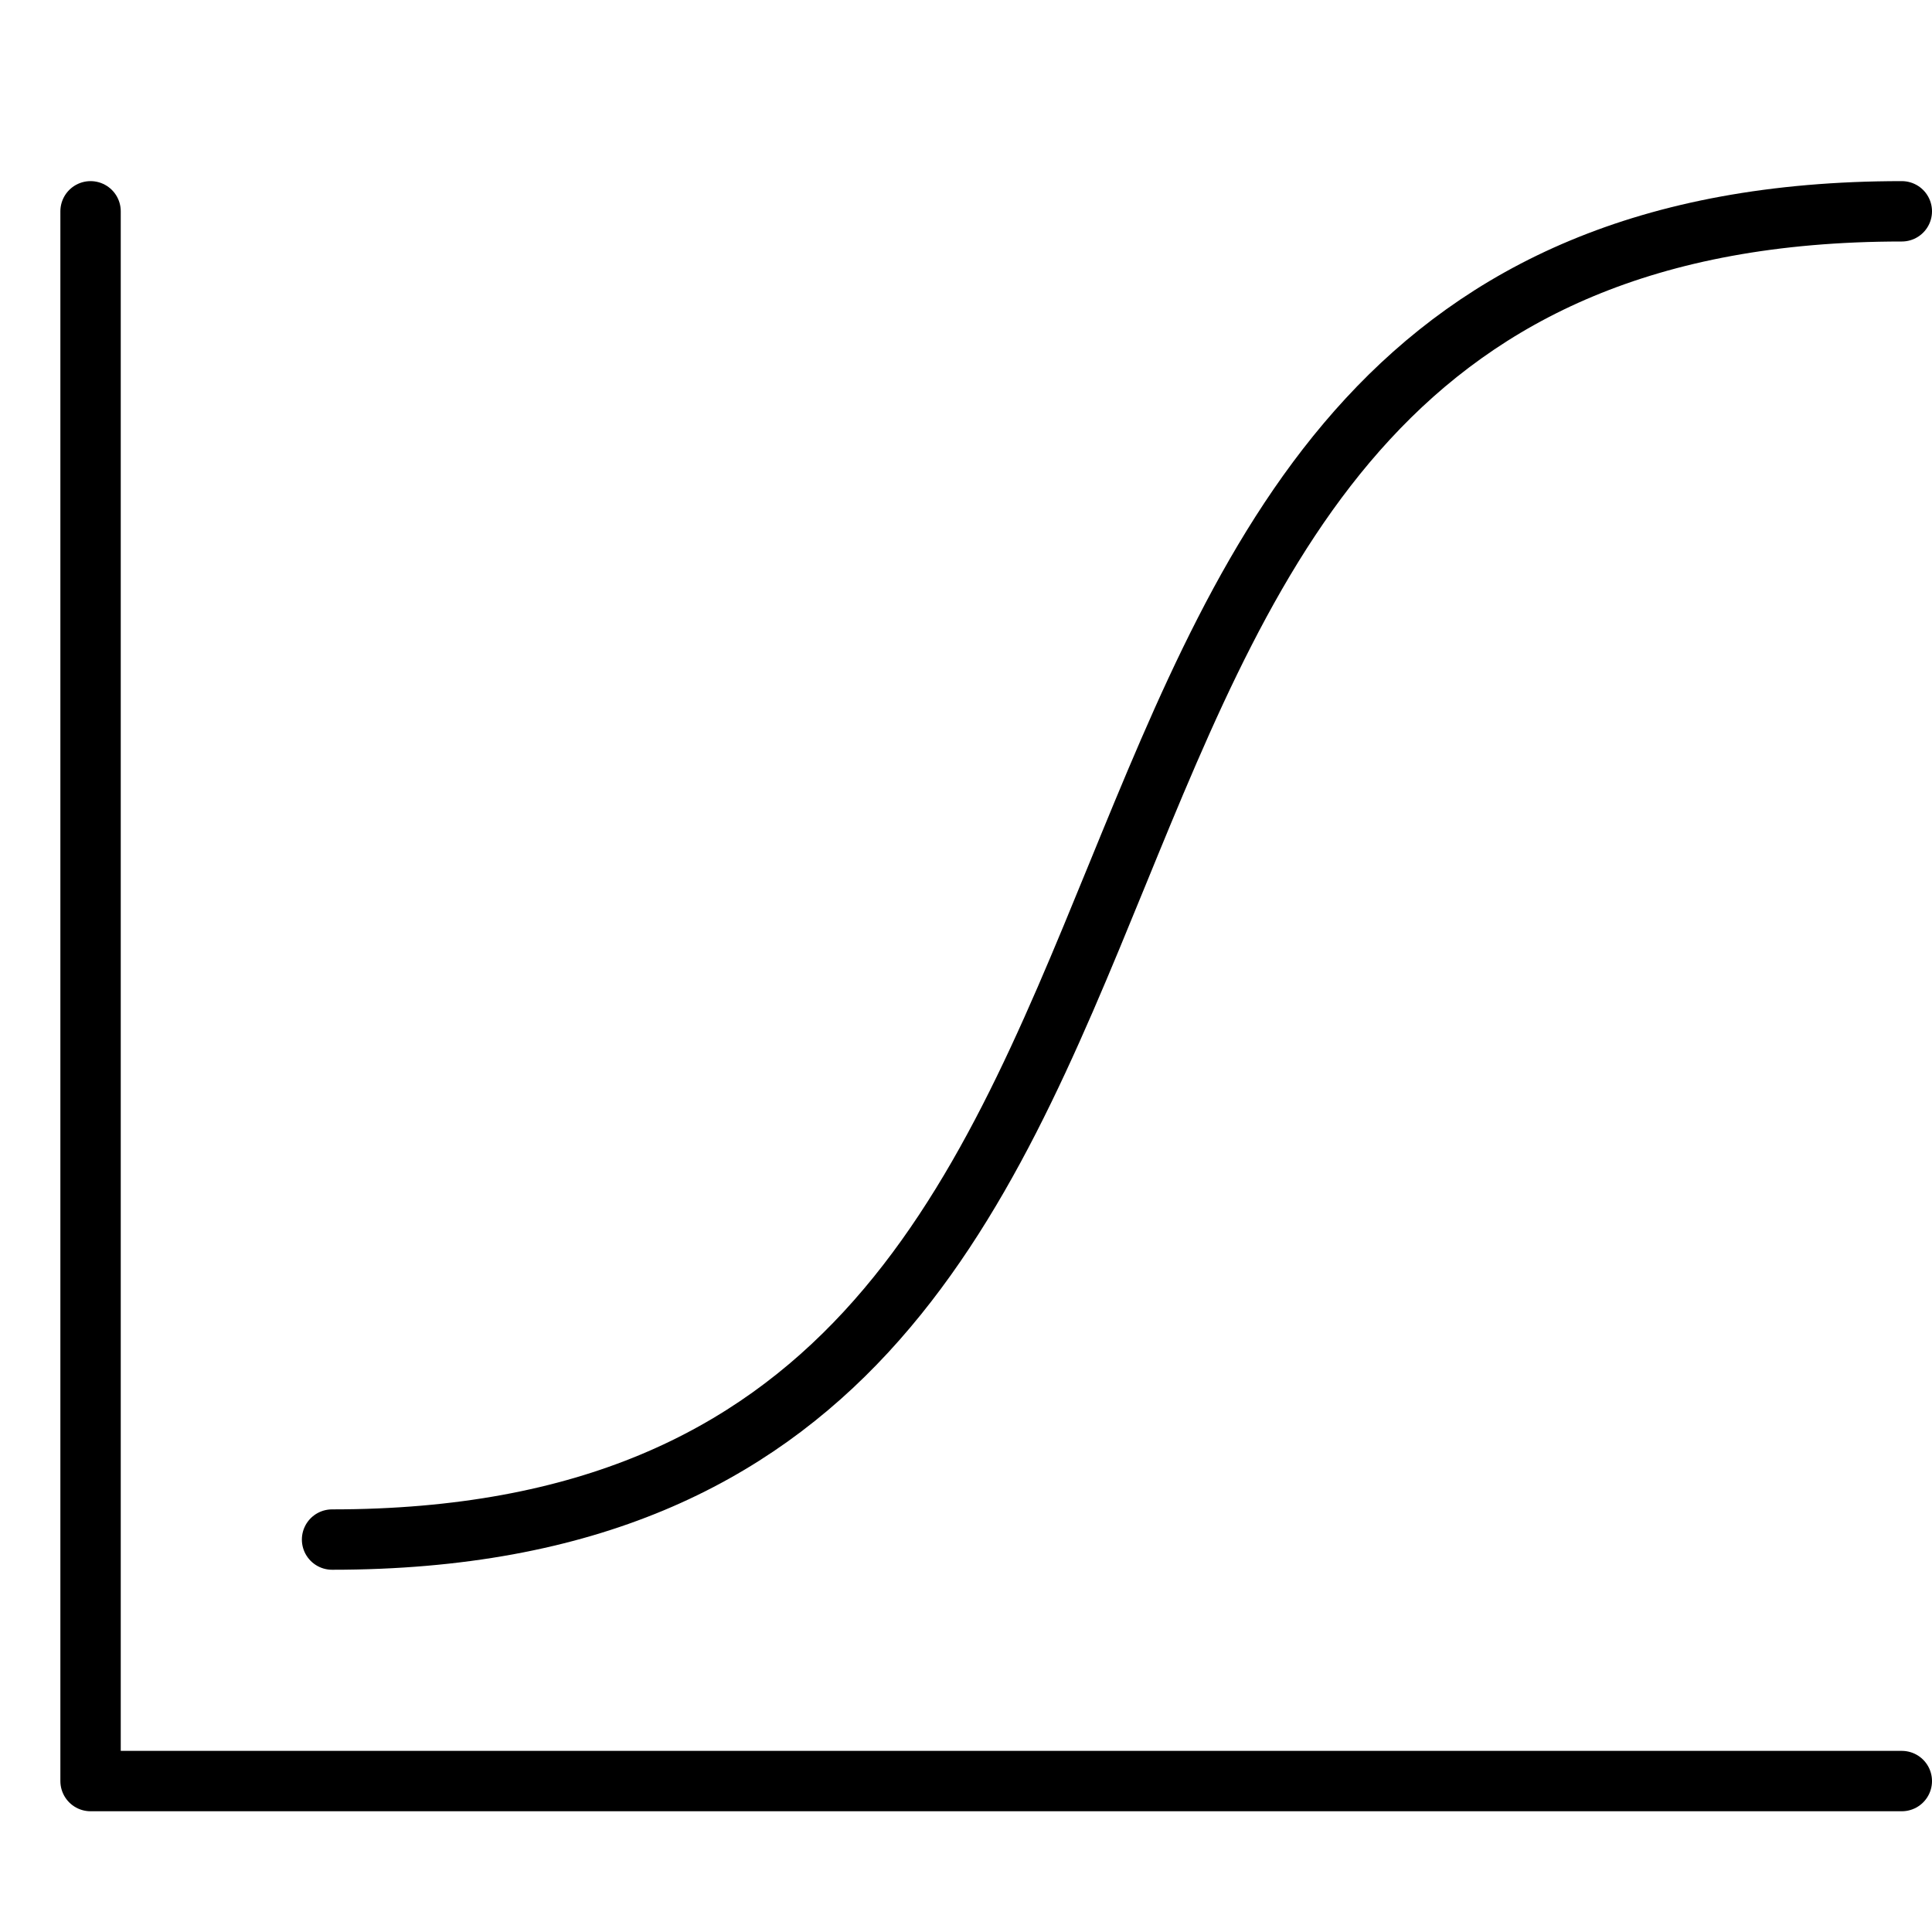
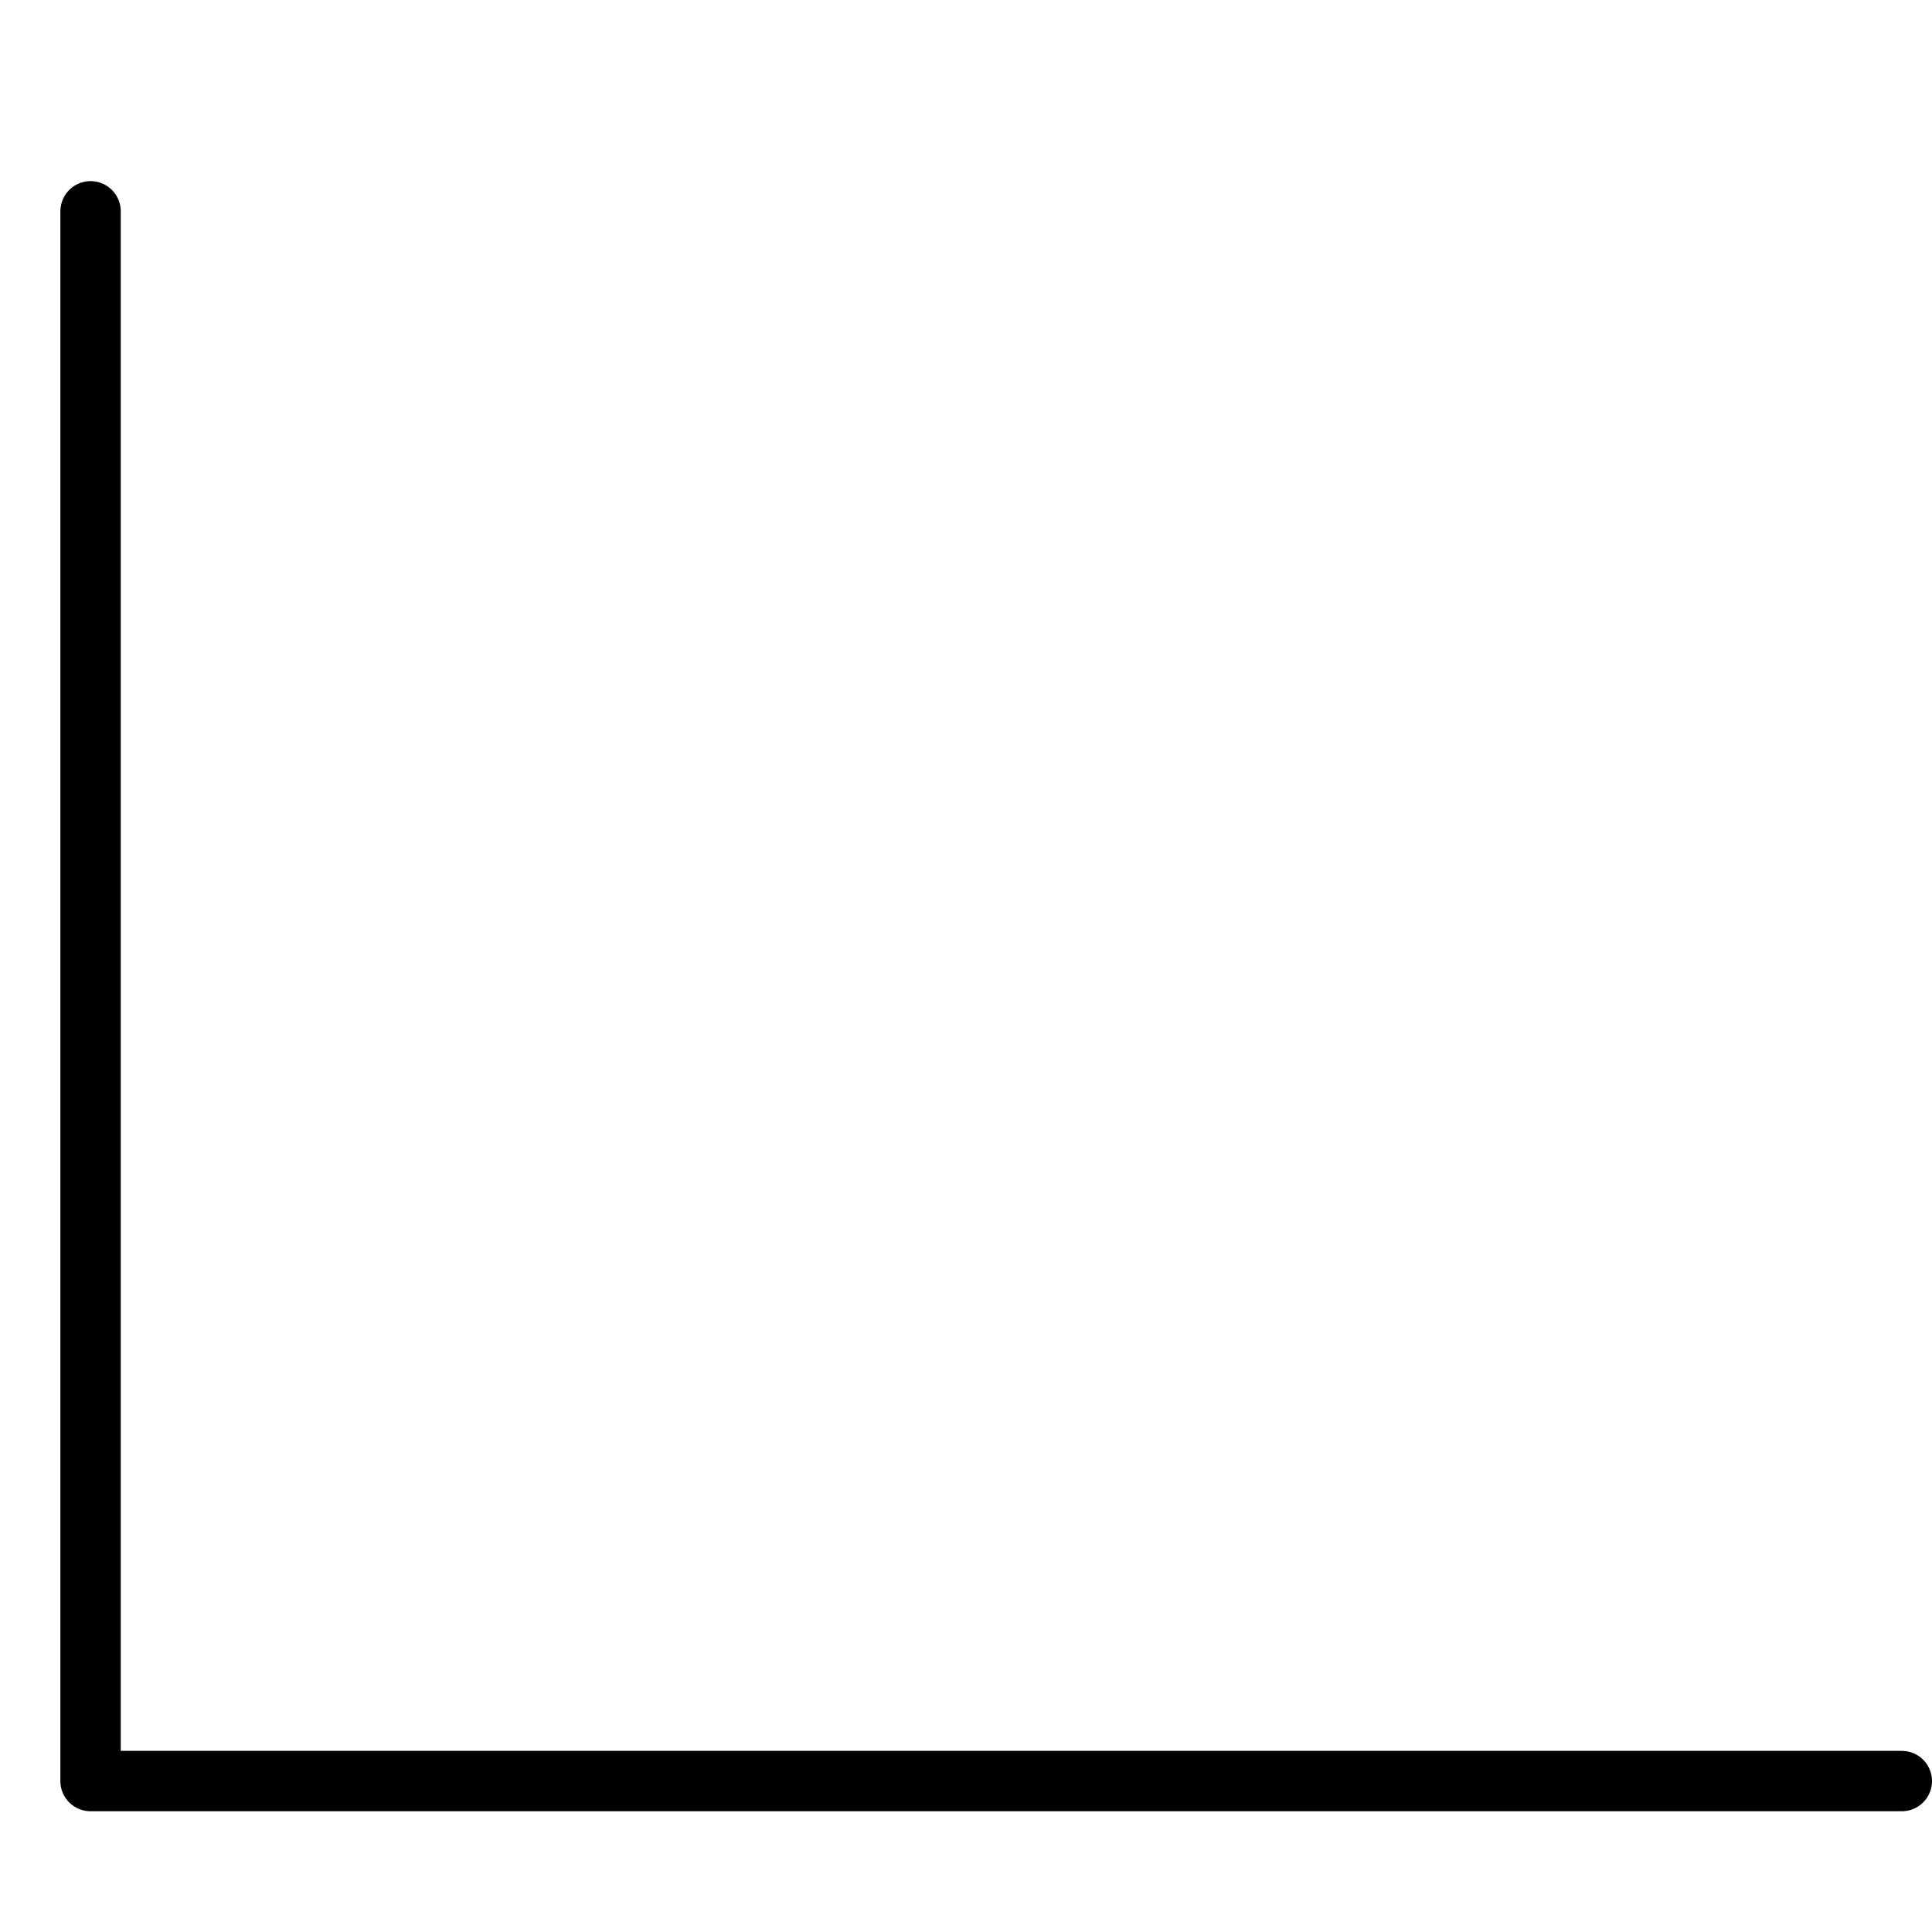
<svg xmlns="http://www.w3.org/2000/svg" viewBox="0 0 32 32">
  <title>edit curves</title>
  <g stroke-linecap="round" stroke-width="1" fill="none" stroke="#000000" stroke-linejoin="round" class="nc-icon-wrapper" transform="translate(0.5 0.5)">
-     <path d="M5,25C22,25,14,3,31,3" stroke="#000000" />
    <polyline points="31 29 1 29 1 3" />
  </g>
</svg>